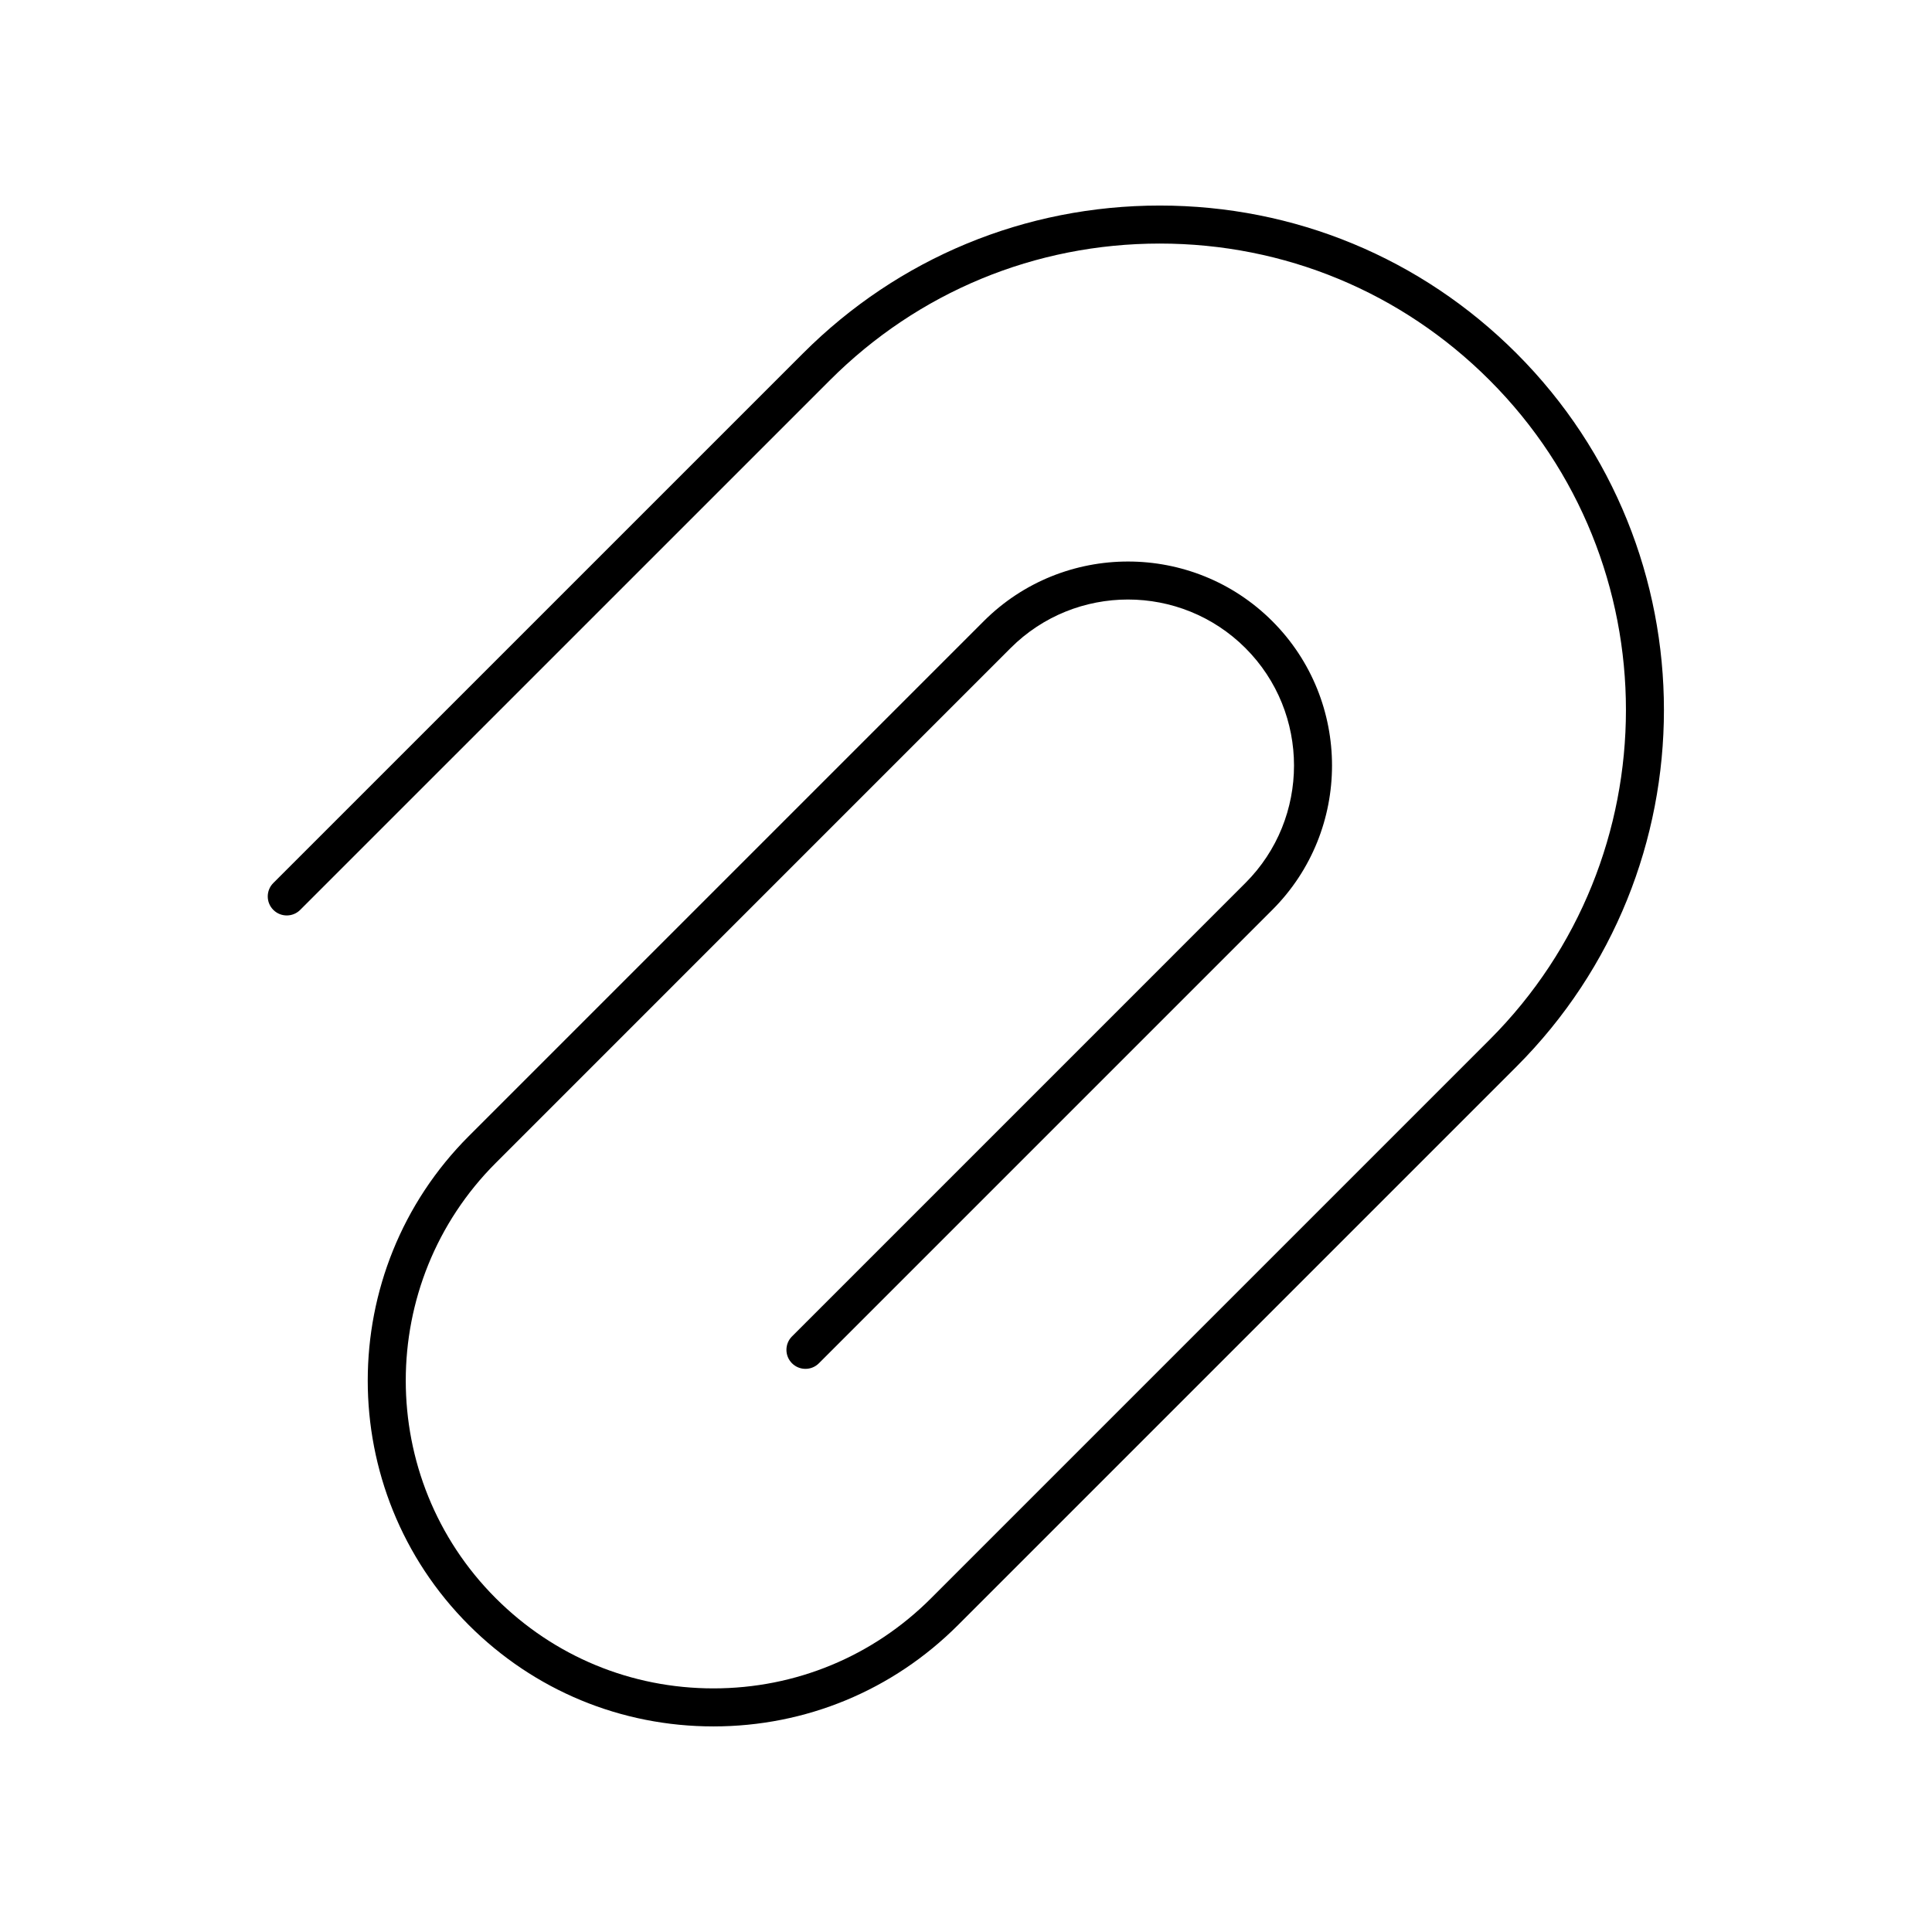
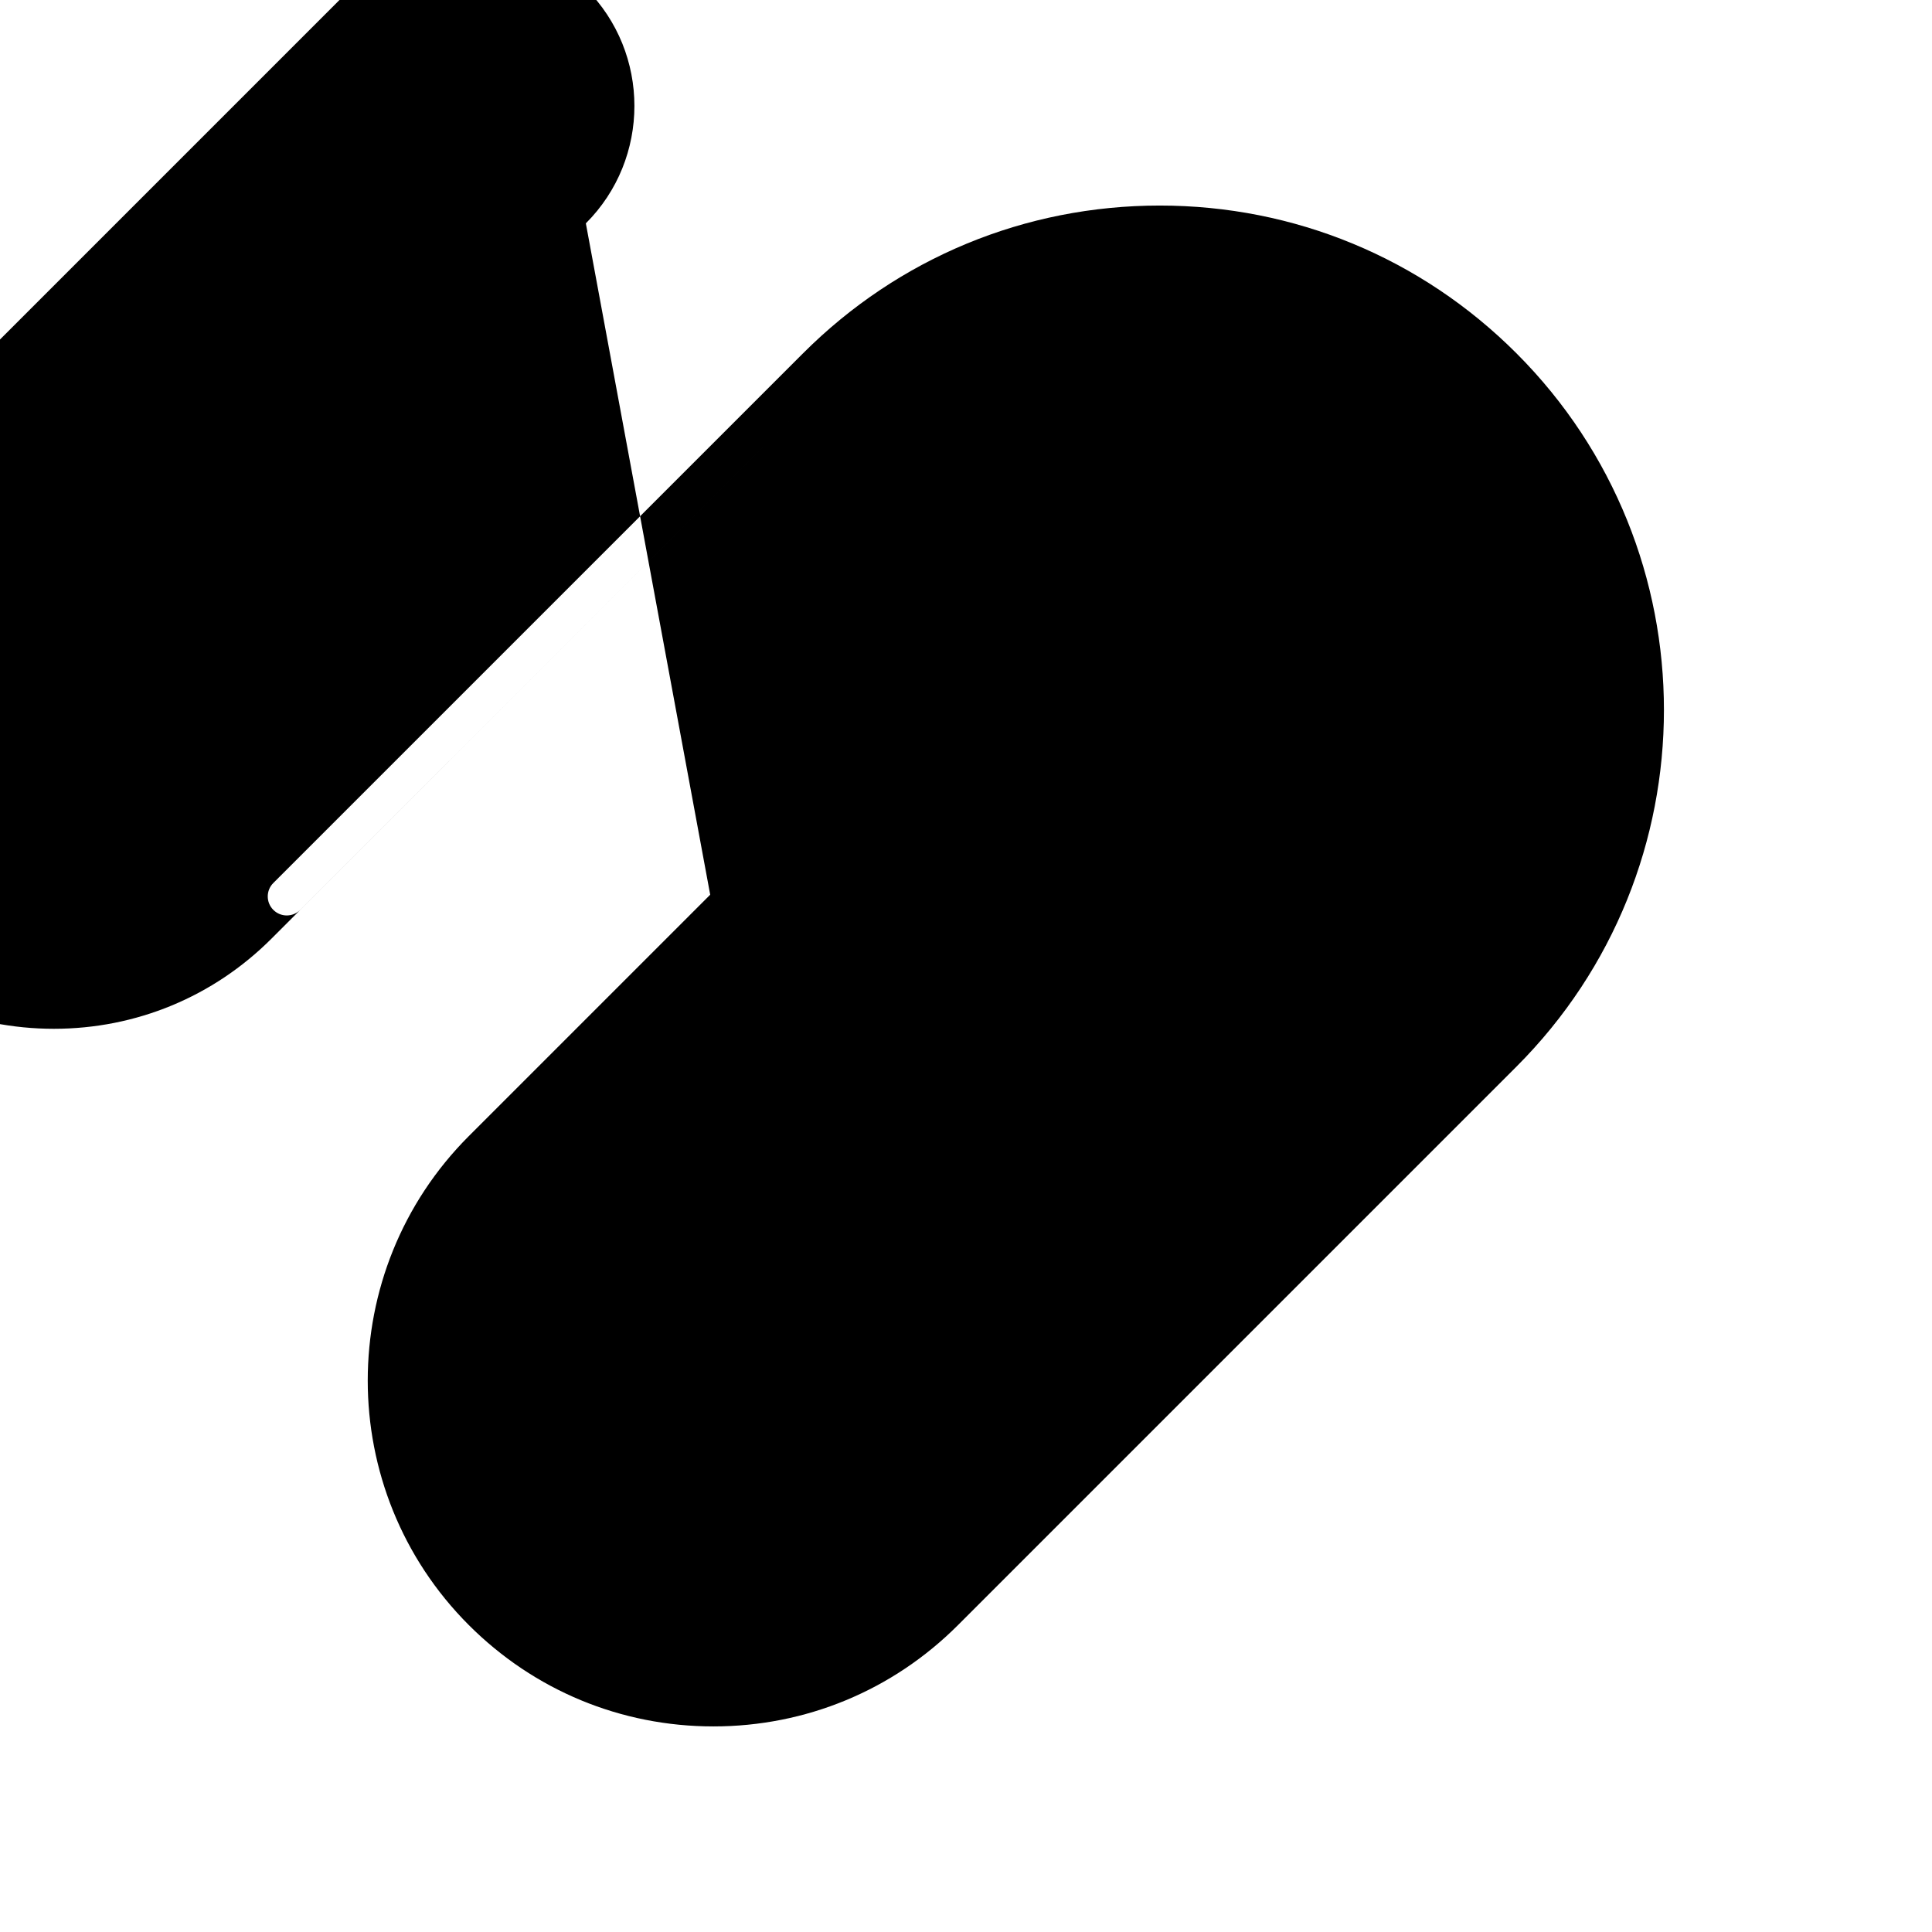
<svg xmlns="http://www.w3.org/2000/svg" fill="#000000" width="800px" height="800px" version="1.1" viewBox="144 144 512 512">
-   <path d="m353.89 498.16c-1.969 1.969-1.969 5.156 0 7.125s5.156 1.969 7.125 0l120.17-120.17c21.086-21.086 21.086-55.398 0-76.492-21.086-21.086-55.402-21.086-76.488 0l-136.44 136.44c-35.734 35.734-35.734 93.879 0 129.61 17.312 17.312 40.328 26.844 64.809 26.844 24.48 0 47.496-9.531 64.805-26.844l148-148c52.121-52.121 52.121-136.93 0-189.05-25.246-25.25-58.816-39.152-94.523-39.152-35.707 0-69.277 13.902-94.523 39.152l-140.39 140.38c-1.969 1.969-1.969 5.156 0 7.125s5.156 1.969 7.125 0l140.39-140.38c23.344-23.348 54.383-36.203 87.398-36.203 33.016 0 64.055 12.855 87.402 36.203 48.191 48.191 48.191 126.61 0 174.8l-148 148c-15.406 15.41-35.891 23.891-57.68 23.891-21.789 0-42.273-8.48-57.684-23.891-31.805-31.809-31.805-83.555 0-115.36l136.43-136.44c17.156-17.16 45.074-17.156 62.242 0 17.16 17.16 17.16 45.086 0 62.242z" />
+   <path d="m353.89 498.16c-1.969 1.969-1.969 5.156 0 7.125s5.156 1.969 7.125 0l120.17-120.17c21.086-21.086 21.086-55.398 0-76.492-21.086-21.086-55.402-21.086-76.488 0l-136.44 136.44c-35.734 35.734-35.734 93.879 0 129.61 17.312 17.312 40.328 26.844 64.809 26.844 24.48 0 47.496-9.531 64.805-26.844l148-148c52.121-52.121 52.121-136.93 0-189.05-25.246-25.25-58.816-39.152-94.523-39.152-35.707 0-69.277 13.902-94.523 39.152l-140.39 140.38c-1.969 1.969-1.969 5.156 0 7.125s5.156 1.969 7.125 0l140.39-140.38l-148 148c-15.406 15.41-35.891 23.891-57.68 23.891-21.789 0-42.273-8.48-57.684-23.891-31.805-31.809-31.805-83.555 0-115.36l136.43-136.44c17.156-17.16 45.074-17.156 62.242 0 17.16 17.16 17.16 45.086 0 62.242z" />
</svg>